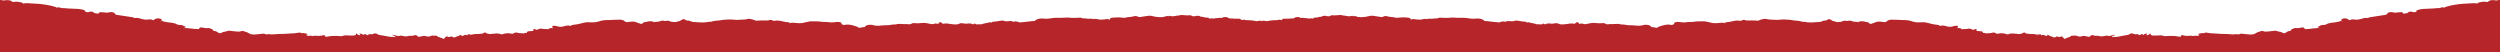
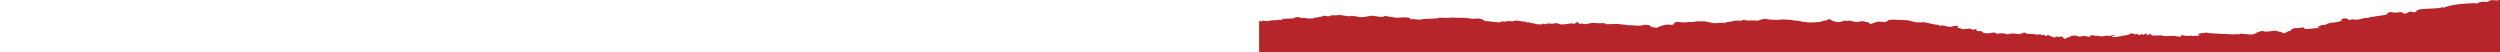
<svg xmlns="http://www.w3.org/2000/svg" width="1920" height="40" viewBox="0 0 1920 40" fill="none">
-   <path d="M968.59 15.986C968.732 16.059 968.854 16.195 968.996 16.269V39.999H0L0 0C0.918 0.016 1.801 0.104 2.614 0.35L2.708 0.394C3.452 0.19 4.408 0.275 5.154 0.079C5.917 0.038 6.619 0.218 7.364 0.271C7.957 0.408 8.523 0.568 8.842 0.885C9.688 1.911 11.111 1.45 12.42 1.266C13.653 1.319 14.83 1.522 15.939 1.774C16.895 1.984 17.817 2.274 17.857 2.858C18.824 2.412 19.893 2.33 21.238 2.449C23.942 2.687 26.693 2.705 29.426 2.935C33.995 3.322 38.291 4.022 42.308 5.232C42.859 5.393 43.325 5.58 43.511 5.902C44.178 5.544 45.026 5.586 45.931 5.744C46.993 6.216 48.222 6.362 49.571 6.271C49.897 6.276 50.212 6.312 50.515 6.372C52.002 6.573 53.536 6.545 55.039 6.628C58.447 6.82 62.092 6.644 64.982 7.953C65.222 8.101 65.467 8.296 65.426 8.453C65.231 9.17 66.085 9.274 67.083 9.335C67.147 9.372 67.195 9.402 67.243 9.439C67.834 9.31 68.541 9.287 68.978 8.983L69.069 8.976C70.21 8.885 71.347 8.793 71.871 9.567C72.557 10.363 74.337 10.172 75.463 10.563C75.521 10.554 75.578 10.536 75.635 10.519C75.749 9.618 76.47 9.211 78.313 9.423C79.363 9.545 80.49 9.453 81.522 9.684C82.114 9.813 82.667 9.74 83.196 9.582C85.436 8.907 87.752 9.36 88.43 10.711C88.706 11.253 89.167 11.327 90.007 11.462L90.133 11.482C93.796 12.086 97.518 12.549 101.181 13.145C102.221 13.197 102.79 13.63 103.548 13.909C103.645 13.86 103.788 13.816 103.932 13.787C105.048 13.595 105.982 13.743 107.009 14.052C109.371 14.77 111.816 15.446 114.695 14.914C115.461 14.771 116.192 14.825 116.689 15.152C117.57 15.724 118.13 15.455 118.651 14.993C119.401 14.336 120.474 14.036 121.933 14.12C122.443 14.189 122.929 14.298 123.389 14.438C124.903 15.606 124.804 15.89 122.673 16.249C123.958 16.238 125.392 15.863 125.956 16.757C126.27 16.661 126.605 16.618 126.852 16.704C128.978 17.429 131.684 17.184 133.82 17.87C134.188 17.983 134.57 18.087 134.952 18.191C135.895 18.784 136.94 19.249 138.573 19.18C139.779 19.124 140.512 19.576 141.2 20.021C141.837 20.281 142.8 20.421 142.56 21.014C142.047 21.413 141.237 21.44 140.392 21.554C144.607 21.321 148.415 22.381 152.567 22.368C152.906 22.247 152.893 21.881 153.137 21.569C153.48 21.222 153.989 21.026 154.741 21.016C156.498 21.489 158.319 21.764 160.299 21.511C161.521 21.837 162.742 22.164 163.4 22.844L163.438 22.885C163.697 23.152 163.961 23.425 163.813 23.712C165.228 23.798 166.388 24.111 167.227 24.832C168.346 25.786 169.218 25.781 170.696 24.912C171.636 24.358 173.118 24.387 174.193 23.993C175.056 23.535 176.041 23.494 177.175 23.707C178.87 24.033 180.702 24.027 182.444 24.258C183.807 24.436 184.849 24.093 185.915 23.742L185.958 23.728C186.284 23.725 186.586 23.777 186.847 23.87C188.643 24.302 190.141 24.846 191.473 25.722C192.838 26.637 195.265 26.65 197.459 26.336C198.9 26.147 200.411 26.168 201.811 25.887C202.345 25.784 202.838 25.83 203.301 25.994C203.809 26.414 204.642 26.449 205.381 26.323C206.555 26.128 207.603 26.249 208.663 26.456C212.094 26.093 215.579 26.071 219.072 25.971C221.487 25.899 223.884 25.538 226.338 25.543C227.203 25.358 228.158 25.319 229.041 25.149C230.181 24.924 231.122 25.01 231.635 25.586C232.262 25.269 233.098 25.335 233.907 25.55C234.655 25.751 235.617 25.758 236.14 26.178C236.382 26.607 235.674 26.615 235.245 26.738C235.352 27.507 236.425 27.581 237.431 27.47C238.249 27.38 238.986 27.488 239.745 27.526C239.898 27.575 239.965 27.643 239.945 27.722C240.211 27.846 240.241 27.595 240.451 27.627C241.571 27.231 242.77 27.613 243.912 27.512C244.554 27.702 245.179 27.603 245.781 27.451C247.081 27.689 248.008 26.659 249.384 27.16C249.873 27.424 249.402 27.822 249.863 28.088C250.419 28.288 250.915 28.24 251.505 28.104C254.545 27.426 257.716 27.5 260.904 27.707C261.783 27.763 262.809 27.932 263.549 27.447C265.324 26.827 267.22 27.365 269.057 27.273C269.556 27.248 270.066 27.302 270.57 27.316C272.689 27.363 273.849 26.927 273.317 25.555C274.677 26.049 274.697 27.211 276.717 27.05C276.878 26.538 275.774 26.2 276.315 25.651C276.977 26.121 278.814 25.787 278.672 26.954L278.773 26.888C279.592 26.348 280.296 25.883 281.3 26.555C281.654 26.793 281.941 27.096 282.693 26.961C283.62 26.798 282.721 26.328 283.223 26.07C284.532 26.386 285.764 26.555 287.017 25.897C287.67 25.556 288.867 25.547 289.404 25.967C290.611 26.91 292.505 27.058 294.294 27.311C296.805 27.657 299.034 28.504 301.813 28.373C302.547 28.333 303.467 28.482 303.727 28.06C303.998 27.606 302.894 27.642 302.439 27.431C302.033 27.242 301.305 27.211 301.279 26.744C303.247 26.632 304.416 27.764 306.309 27.646C307.237 27.366 308.104 27.204 309.141 27.599C309.822 27.865 310.832 27.77 311.636 27.938C312.403 27.928 313.131 27.834 313.802 27.64C314.58 27.333 315.49 27.537 316.327 27.494C317.077 27.453 317.789 27.477 318.135 27.036C319.572 26.809 320.455 27.279 320.761 27.862C321.049 28.414 321.463 28.291 322.133 28.207C322.906 28.111 323.638 27.938 324.357 27.759C325.361 27.507 326.288 27.468 327.231 27.819C328.407 28.264 329.636 28.153 330.617 27.707C331.599 27.261 332.543 27.245 333.643 27.42C334.24 27.462 334.854 27.286 335.438 27.462C336.093 28.134 337.038 28.618 338.391 28.932C339.319 29.151 340.129 29.499 340.687 29.965C341.268 29.383 342.063 28.858 342.325 28.193C342.756 27.976 343.235 27.898 343.8 28.043L343.827 28.269C344.601 28.571 345.294 28.306 346.02 28.196C346.29 28.109 346.576 28.021 346.86 27.934C347.378 28.299 347.81 28.706 348.848 28.734C349.827 28.764 350.152 28.004 351.85 27.745C353.026 27.566 352.845 26.667 354.217 26.762C354.232 27.51 354.311 28.054 356.052 27.278C356.67 27.008 357.751 26.153 358.954 27.315C358.99 26.51 359.356 25.983 360.866 26.494C361.605 26.743 362.316 26.634 362.947 26.465C364.365 26.09 365.837 26.033 367.368 26.1C369.046 25.919 370.957 26.082 371.969 25.011C372.245 24.721 372.906 25.058 373.181 25.259C373.814 25.738 374.631 26.015 375.729 26.057C376.382 26.324 376.998 26.038 377.615 26.002C380.081 25.858 382.595 25.244 384.855 26.348C385.013 26.428 385.5 26.428 385.685 26.359C387.921 25.52 390.253 25.248 392.855 25.872C393.418 26.009 394.097 25.995 394.488 25.56C395.077 24.916 396.717 24.909 397.287 25.109C398.999 25.7 400.856 25.404 402.569 25.644C402.821 25.394 403.123 25.196 403.749 25.246C404.062 25.267 404.64 25.404 404.641 25.162C404.625 23.531 407.225 24.147 408.707 23.809C409.226 23.691 410.364 23.942 409.536 23.197C409.221 22.903 409.518 22.167 410.986 22.337L411.013 22.563C411.685 22.735 412.413 23.141 413.107 22.642C414.047 21.963 415.266 21.899 416.594 22.128C418.21 22.41 419.892 22.261 421.517 22.386C421.522 22.3 421.528 22.222 421.548 22.143C422.126 21.531 423.058 21.422 424.219 21.61C424.371 21.644 424.494 21.687 424.59 21.738C424.599 21.449 424.521 21.171 424.309 20.881C423.707 20.035 424.387 19.662 426.103 19.8C426.76 19.848 427.352 19.992 427.921 20.177C429.691 20.766 431.4 20.717 433.242 20.164C434.797 19.691 436.533 19.244 438.287 19.95C438.663 19.384 439.533 19.113 440.585 19.016C443.409 18.766 445.901 18.09 448.441 17.452C450.736 16.736 453.228 17.309 455.604 17.153C456.441 17.102 457.308 17.182 458.075 16.915C459.297 16.749 460.264 16.311 461.351 16.002C464.268 15.172 467.475 15.542 470.516 15.254C471.992 15.119 473.531 15.248 475.069 15.134C476.814 15.014 478.557 15.253 479.626 16.162C480.38 17.409 482.582 16.907 483.643 16.754C485.865 16.423 487.547 16.516 489.225 17.326C489.853 17.626 490.742 17.776 491.412 18.073C492.692 18.632 493.349 18.321 493.739 17.622C494.02 17.37 494.442 17.193 494.897 17.037C496.714 16.907 498.226 16.069 500.243 16.376C501.057 16.505 502.061 16.503 502.059 17.104C502.92 16.756 504.021 16.813 505.009 16.671C505.503 16.6 506.129 16.649 506.478 16.466C507.744 15.808 509.121 15.7 510.677 16.109C511.242 16.254 511.641 16.014 512.12 15.936C512.643 15.856 513.162 15.87 513.652 16.01C514.8 16.464 515.894 16.974 517.496 16.889C518.854 17.25 519.699 16.645 520.736 16.408C522.022 16.287 522.729 15.764 523.5 15.294C523.97 15.013 524.36 14.688 525.19 14.715C525.61 14.763 525.936 14.893 526.166 15.088C526.917 16.062 529.066 15.601 530.183 16.18C531.302 17.002 533.238 16.883 534.687 16.999C537.851 17.261 541.158 17.471 544.311 16.758C545.015 16.594 545.906 16.877 546.591 16.542C548.445 15.966 550.493 15.789 552.594 15.688C555.031 15.17 557.543 15.04 560.193 14.952C562.579 14.873 564.786 15.409 566.776 15.234C569.307 15.009 572.067 15.23 574.466 14.518C574.838 14.405 575.333 14.474 575.776 14.475C577.178 14.702 578.451 15.081 579.64 15.518C580.032 15.7 580.371 15.946 581.002 15.902C581.371 15.897 581.722 15.862 582.068 15.796C584.601 15.72 587.132 15.621 589.672 15.724C589.839 15.749 590.036 15.79 590.185 15.683C590.359 15.529 590.551 15.406 590.851 15.318C591.356 15.208 591.826 15.317 592.316 15.332C592.512 15.357 592.695 15.405 592.864 15.462C593.019 15.519 593.146 15.593 593.259 15.675C593.534 15.877 593.889 16.006 594.367 16.037C596.461 15.632 598.59 15.756 600.441 16.272C602.212 16.76 604.003 17.02 605.938 17.136C606.441 17.384 606.512 17.608 606.346 17.825C607.86 17.259 609.701 17.456 611.304 17.637C613.777 17.922 616.041 17.933 618.158 17.215C619.252 16.843 620.698 16.944 621.655 16.42C623.994 16.327 626.336 16.374 628.682 16.453C629.248 16.489 629.757 16.675 630.358 16.639C630.553 16.648 630.747 16.673 630.928 16.706C631.453 16.892 632.04 16.849 632.614 16.83C634.213 16.972 635.918 16.767 637.448 17.2C639.051 17.256 640.559 17.136 642.131 16.936C643.675 16.736 645.424 16.772 646.406 17.7C645.948 18.206 646.053 18.585 647.135 18.861C647.487 18.959 647.867 19.056 648.167 19.202C648.209 19.193 648.238 19.184 648.267 19.183C650.755 18.593 653.07 18.922 655.322 19.589C656.762 20.01 658.323 20.34 659.288 21.112C659.485 21.277 659.829 21.438 660.201 21.339C661.407 21.026 662.695 20.929 663.963 20.77C664.53 20.697 664.35 20.305 664.544 20.064C665.799 19.063 667.647 18.939 669.69 19.082C672.026 19.84 674.404 19.948 677.137 19.561C679.39 19.237 681.98 19.635 684.176 19.078C685.883 18.647 687.865 19.026 689.417 18.405C691.835 18.224 694.251 18.651 696.671 18.493C697.974 18.754 699.15 18.824 700.176 18.127C700.723 17.765 701.741 17.622 702.599 17.75C704.437 18.032 706.175 17.858 707.97 17.658C710.07 17.424 712.004 17.774 713.906 18.226C715.182 18.527 716.427 18.798 717.776 18.215C718.676 17.826 719.568 18.109 720.343 18.411C720.766 18.366 720.715 18.188 720.774 18.053C720.951 17.68 720.941 17.228 721.798 17.106C722.731 16.982 723.034 17.424 723.412 17.739C723.739 18.01 724.076 18.357 724.737 18.195C726.951 17.669 728.866 18.363 730.912 18.537C732.973 18.718 734.977 19.159 736.834 18.122C737.722 17.624 739.383 17.788 740.37 18.013C741.677 18.313 742.729 18.208 743.901 17.997C745.281 17.92 746.349 18.197 747.182 18.731C747.34 18.578 747.58 18.484 748.106 18.545L748.064 18.203C748.33 18.069 748.623 18.059 748.918 18.174C749.449 18.789 750.312 18.831 751.461 18.675C752.173 18.574 752.969 18.672 753.74 18.694L753.737 18.67C755.552 17.892 757.966 17.805 759.915 17.17C760.47 16.988 761.154 17.145 761.575 17.459C761.558 17.436 761.541 17.421 761.524 17.398C761.555 16.913 762.179 16.689 762.944 16.664C764.637 16.6 766.201 16.322 767.791 16.027C769.021 15.8 770.435 15.628 771.729 16.194C772.492 16.527 773.533 16.329 774.485 16.251C775.758 16.146 777.113 15.976 778.066 16.655C778.073 16.717 778.096 16.779 778.086 16.826C778.169 16.784 778.269 16.742 778.38 16.683C779.823 16.269 781.108 16.507 782.342 16.935C782.487 17.039 782.661 17.135 782.791 17.232C785.156 16.982 787.574 16.933 789.966 16.541C791.301 16.326 793.026 16.159 794.681 16.151C794.705 16.111 794.73 16.072 794.754 16.024C795.917 14.612 798.876 13.89 801.644 14.29C803.893 14.61 806.121 14.24 808.163 13.902L808.218 13.892C810.234 13.568 812.148 13.747 814.089 13.659C816.721 13.79 819.356 13.196 821.982 13.655C823.76 13.815 825.525 13.741 827.303 13.65C827.7 13.63 828.038 13.618 828.316 13.71C828.669 13.566 829.043 13.484 829.488 13.5C830.282 13.716 831.171 13.858 831.874 14.178C832.042 14.087 832.258 14.04 832.522 14.032C833.117 14.059 833.616 14.284 834.235 14.264C834.444 14.272 834.652 14.281 834.846 14.306C835.839 14.445 836.842 14.427 837.842 14.394C838.593 14.369 839.263 14.401 839.645 14.755C840.478 14.174 841.602 14.683 842.573 14.635C844.284 15.234 846.134 15.126 848.003 14.931C848.849 14.841 849.65 14.611 850.555 14.644C851.432 14.677 852.163 14.864 852.268 15.367C852.3 15.515 852.302 15.655 852.257 15.781C852.351 15.568 852.336 15.326 852.338 15.084C852.311 13.985 852.916 13.731 854.93 13.516C857.485 13.244 859.988 13.286 862.469 13.633C863.596 13.79 864.467 13.66 865.311 13.297C867.15 12.97 869.218 13.081 870.905 12.479C871.954 12.226 872.984 12.309 873.728 12.721C874.756 13.288 875.745 13.154 876.895 12.882C878.563 12.491 880.421 12.445 882.14 12.115C883.065 11.936 883.987 12.101 884.873 12.344C886.57 12.811 888.432 13.061 890.307 13.163C891.958 13.249 893.649 13.169 895.1 12.575C895.721 12.328 896.661 12.149 897.255 12.551L897.254 12.535C897.499 12.238 898.126 12.038 898.694 12.222C901.092 12.993 903.087 11.991 905.275 11.871C905.41 11.875 905.545 11.894 905.666 11.921C906.528 11.338 907.766 11.555 908.895 11.611C910.397 11.686 911.867 11.981 913.387 11.712C913.592 11.697 913.799 11.698 914.008 11.715L914.016 11.716C914.284 11.745 914.609 11.782 914.768 11.893C916.029 12.795 917.484 12.606 919.01 12.134C920.421 12.072 921.632 12.188 922.249 12.901C922.438 12.871 922.63 12.865 922.821 12.859C924.178 12.829 925.074 13.525 926.431 13.504C927.107 13.466 927.784 13.444 928.321 13.73C928.53 13.879 928.594 14.049 928.542 14.23C928.515 14.246 928.487 14.263 928.474 14.279C929.669 14.13 930.864 13.989 932.081 14.277L932.131 14.322C933.514 13.777 935.272 14.015 936.772 13.692C937.575 13.611 938.323 13.695 939.052 13.843C938.92 13.738 938.848 13.623 938.966 13.495C939.095 13.342 939.305 13.249 939.611 13.208L939.787 13.186L939.965 13.196C941.518 12.832 942.578 13.297 943.614 13.809C944.42 14.742 946.283 13.752 947.258 14.367C947.686 14.361 948.129 14.346 948.555 14.332C949.873 14.358 951.193 14.393 952.512 14.419C952.75 15.176 953.491 15.557 954.942 15.213C955.777 15.021 956.174 15.258 956.558 15.502C956.793 15.487 957.027 15.464 957.277 15.447C959.606 15.526 961.939 15.629 964.113 16.134C964.919 16.318 965.632 16.357 966.353 16.068C967.086 15.895 967.817 15.832 968.59 15.986Z" fill="#B5252A" />
  <path d="M969.403 15.985C969.263 16.058 969.136 16.195 968.996 16.269V39.999L1920 40V0C1919.1 0.016 1918.24 0.104 1917.43 0.35L1917.34 0.394C1916.62 0.19 1915.67 0.275 1914.95 0.079C1914.2 0.038 1913.5 0.218 1912.77 0.271C1912.19 0.408 1911.64 0.568 1911.33 0.885C1910.5 1.911 1909.1 1.45 1907.81 1.266C1906.6 1.319 1905.44 1.522 1904.36 1.774C1903.42 1.984 1902.52 2.274 1902.48 2.858C1901.52 2.412 1900.48 2.33 1899.15 2.449C1896.5 2.687 1893.81 2.705 1891.12 2.935C1886.63 3.322 1882.42 4.022 1878.47 5.232C1877.93 5.393 1877.48 5.58 1877.3 5.902C1876.64 5.544 1875.81 5.586 1874.92 5.744C1873.88 6.216 1872.67 6.362 1871.35 6.271C1871.04 6.276 1870.72 6.312 1870.43 6.372C1868.97 6.573 1867.45 6.545 1865.98 6.628C1862.64 6.82 1859.06 6.644 1856.23 7.953C1855.99 8.101 1855.75 8.296 1855.79 8.453C1855.98 9.17 1855.15 9.274 1854.16 9.335C1854.09 9.372 1854.06 9.402 1854 9.439C1853.42 9.31 1852.74 9.287 1852.3 8.984L1852.21 8.976C1851.09 8.885 1849.97 8.793 1849.46 9.567C1848.79 10.363 1847.04 10.172 1845.93 10.564C1845.88 10.554 1845.83 10.536 1845.78 10.519C1845.66 9.618 1844.95 9.211 1843.14 9.423C1842.12 9.545 1841.01 9.453 1840 9.684C1839.41 9.813 1838.87 9.74 1838.35 9.582C1836.15 8.907 1833.88 9.36 1833.22 10.711C1832.94 11.253 1832.49 11.327 1831.67 11.462L1831.55 11.482C1827.94 12.087 1824.29 12.549 1820.7 13.145C1819.67 13.197 1819.12 13.63 1818.37 13.91C1818.28 13.86 1818.13 13.816 1818 13.788C1816.9 13.595 1815.99 13.743 1814.98 14.053C1812.66 14.77 1810.26 15.446 1807.43 14.914C1806.68 14.771 1805.97 14.825 1805.47 15.152C1804.62 15.724 1804.06 15.456 1803.55 14.993C1802.81 14.336 1801.76 14.036 1800.34 14.12C1799.83 14.189 1799.35 14.298 1798.9 14.438C1797.42 15.606 1797.51 15.89 1799.6 16.249C1798.35 16.238 1796.94 15.863 1796.39 16.757C1796.07 16.661 1795.74 16.619 1795.51 16.704C1793.42 17.43 1790.76 17.184 1788.66 17.87C1788.31 17.983 1787.93 18.087 1787.56 18.191C1786.64 18.785 1785.61 19.249 1784 19.18C1782.82 19.124 1782.1 19.576 1781.42 20.021C1780.79 20.281 1779.86 20.421 1780.09 21.014C1780.59 21.413 1781.38 21.44 1782.21 21.554C1778.08 21.321 1774.34 22.381 1770.26 22.368C1769.93 22.248 1769.95 21.881 1769.71 21.569C1769.37 21.222 1768.87 21.026 1768.13 21.016C1766.41 21.489 1764.63 21.764 1762.68 21.511C1761.48 21.837 1760.28 22.164 1759.64 22.844L1759.6 22.885C1759.35 23.152 1759.09 23.425 1759.23 23.712C1757.84 23.798 1756.7 24.111 1755.88 24.832C1754.78 25.786 1753.93 25.781 1752.48 24.913C1751.56 24.358 1750.1 24.387 1749.04 23.993C1748.2 23.535 1747.23 23.495 1746.12 23.707C1744.45 24.033 1742.66 24.027 1740.95 24.258C1739.61 24.436 1738.58 24.093 1737.54 23.742L1737.5 23.728C1737.17 23.725 1736.88 23.777 1736.62 23.87C1734.85 24.302 1733.39 24.846 1732.09 25.723C1730.75 26.637 1728.37 26.65 1726.21 26.336C1724.8 26.148 1723.31 26.168 1721.94 25.887C1721.42 25.784 1720.93 25.83 1720.48 25.994C1719.98 26.414 1719.16 26.449 1718.44 26.323C1717.28 26.128 1716.26 26.25 1715.22 26.456C1711.85 26.093 1708.42 26.071 1705 25.971C1702.63 25.899 1700.28 25.538 1697.87 25.543C1697.01 25.358 1696.08 25.319 1695.21 25.149C1694.09 24.924 1693.17 25.01 1692.67 25.586C1692.05 25.269 1691.23 25.335 1690.44 25.55C1689.71 25.751 1688.76 25.759 1688.25 26.178C1688.01 26.607 1688.71 26.615 1689.13 26.738C1689.02 27.508 1687.97 27.581 1686.98 27.47C1686.18 27.38 1685.46 27.489 1684.7 27.526C1684.56 27.575 1684.49 27.643 1684.51 27.722C1684.26 27.846 1684.22 27.595 1684.02 27.627C1682.91 27.231 1681.74 27.613 1680.62 27.513C1679.99 27.702 1679.37 27.603 1678.78 27.451C1677.5 27.689 1676.6 26.659 1675.25 27.16C1674.77 27.424 1675.23 27.822 1674.78 28.088C1674.23 28.288 1673.74 28.241 1673.16 28.104C1670.19 27.426 1667.07 27.5 1663.95 27.707C1663.08 27.764 1662.08 27.932 1661.34 27.448C1659.6 26.827 1657.75 27.365 1655.94 27.273C1655.44 27.248 1654.96 27.302 1654.46 27.316C1652.38 27.363 1651.23 26.927 1651.76 25.555C1650.43 26.049 1650.4 27.211 1648.43 27.05C1648.27 26.538 1649.35 26.2 1648.82 25.651C1648.17 26.121 1646.36 25.787 1646.51 26.954L1646.4 26.888C1645.6 26.348 1644.91 25.883 1643.93 26.555C1643.58 26.793 1643.3 27.096 1642.56 26.962C1641.65 26.798 1642.53 26.328 1642.03 26.07C1640.75 26.386 1639.54 26.555 1638.32 25.898C1637.67 25.556 1636.5 25.547 1635.98 25.967C1634.79 26.91 1632.92 27.058 1631.17 27.311C1628.71 27.657 1626.53 28.504 1623.79 28.373C1623.08 28.333 1622.17 28.482 1621.92 28.06C1621.66 27.606 1622.74 27.642 1623.18 27.431C1623.58 27.242 1624.29 27.211 1624.31 26.744C1622.39 26.632 1621.23 27.764 1619.38 27.646C1618.47 27.366 1617.61 27.204 1616.6 27.599C1615.93 27.866 1614.94 27.77 1614.15 27.938C1613.4 27.928 1612.69 27.834 1612.02 27.64C1611.27 27.333 1610.38 27.537 1609.55 27.494C1608.81 27.453 1608.11 27.477 1607.77 27.036C1606.36 26.809 1605.49 27.279 1605.2 27.862C1604.91 28.415 1604.51 28.291 1603.85 28.207C1603.1 28.111 1602.37 27.939 1601.68 27.759C1600.69 27.507 1599.78 27.468 1598.84 27.82C1597.69 28.264 1596.49 28.153 1595.53 27.707C1594.55 27.261 1593.63 27.245 1592.55 27.42C1591.97 27.462 1591.37 27.286 1590.79 27.462C1590.14 28.135 1589.22 28.618 1587.89 28.933C1586.99 29.151 1586.2 29.499 1585.64 29.965C1585.08 29.384 1584.29 28.858 1584.04 28.194C1583.62 27.976 1583.14 27.898 1582.59 28.043L1582.56 28.269C1581.8 28.571 1581.11 28.306 1580.4 28.196C1580.14 28.109 1579.86 28.021 1579.59 27.934C1579.07 28.299 1578.65 28.706 1577.63 28.734C1576.67 28.764 1576.35 28.005 1574.69 27.745C1573.53 27.566 1573.7 26.667 1572.36 26.762C1572.35 27.51 1572.27 28.054 1570.56 27.278C1569.95 27.008 1568.9 26.153 1567.72 27.315C1567.68 26.51 1567.32 25.983 1565.83 26.495C1565.11 26.743 1564.41 26.634 1563.79 26.465C1562.4 26.09 1560.96 26.033 1559.46 26.1C1557.8 25.919 1555.93 26.082 1554.93 25.011C1554.67 24.721 1554.03 25.058 1553.75 25.259C1553.13 25.738 1552.33 26.015 1551.25 26.057C1550.6 26.324 1550 26.038 1549.39 26.002C1546.98 25.858 1544.51 25.244 1542.3 26.348C1542.14 26.428 1541.67 26.428 1541.48 26.359C1539.28 25.52 1536.99 25.248 1534.44 25.872C1533.89 26.009 1533.23 25.995 1532.83 25.56C1532.26 24.916 1530.65 24.909 1530.1 25.109C1528.41 25.7 1526.6 25.404 1524.91 25.644C1524.66 25.393 1524.37 25.196 1523.75 25.246C1523.45 25.267 1522.87 25.404 1522.87 25.162C1522.9 23.531 1520.34 24.147 1518.88 23.809C1518.38 23.691 1517.26 23.942 1518.07 23.197C1518.38 22.903 1518.09 22.167 1516.64 22.337L1516.62 22.562C1515.96 22.735 1515.25 23.14 1514.56 22.642C1513.64 21.963 1512.45 21.899 1511.14 22.128C1509.56 22.41 1507.9 22.261 1506.31 22.386C1506.31 22.3 1506.3 22.222 1506.29 22.143C1505.72 21.531 1504.8 21.422 1503.67 21.61C1503.51 21.644 1503.39 21.687 1503.3 21.738C1503.28 21.449 1503.36 21.171 1503.57 20.881C1504.17 20.035 1503.49 19.661 1501.81 19.8C1501.17 19.848 1500.59 19.992 1500.03 20.176C1498.3 20.765 1496.61 20.717 1494.81 20.164C1493.28 19.691 1491.58 19.243 1489.86 19.95C1489.49 19.384 1488.63 19.113 1487.59 19.015C1484.83 18.766 1482.38 18.09 1479.89 17.452C1477.64 16.736 1475.2 17.309 1472.87 17.152C1472.04 17.101 1471.18 17.182 1470.43 16.915C1469.23 16.749 1468.28 16.311 1467.22 16.002C1464.36 15.172 1461.2 15.542 1458.23 15.254C1456.78 15.119 1455.27 15.248 1453.75 15.134C1452.04 15.014 1450.33 15.253 1449.28 16.162C1448.54 17.409 1446.38 16.906 1445.34 16.754C1443.16 16.423 1441.51 16.516 1439.87 17.326C1439.25 17.625 1438.38 17.775 1437.72 18.073C1436.46 18.632 1435.81 18.321 1435.43 17.622C1435.15 17.37 1434.75 17.192 1434.3 17.037C1432.51 16.907 1431.03 16.068 1429.05 16.376C1428.24 16.505 1427.27 16.503 1427.27 17.104C1426.43 16.756 1425.35 16.813 1424.37 16.671C1423.89 16.6 1423.27 16.649 1422.93 16.466C1421.69 15.808 1420.33 15.7 1418.81 16.108C1418.25 16.254 1417.86 16.014 1417.4 15.936C1416.88 15.856 1416.37 15.87 1415.88 16.01C1414.77 16.463 1413.69 16.973 1412.12 16.889C1410.78 17.25 1409.95 16.645 1408.93 16.407C1407.67 16.287 1406.99 15.764 1406.22 15.293C1405.76 15.012 1405.38 14.688 1404.56 14.715C1404.16 14.763 1403.83 14.893 1403.6 15.088C1402.87 16.062 1400.76 15.601 1399.67 16.18C1398.56 17.002 1396.67 16.883 1395.25 16.999C1392.14 17.261 1388.9 17.471 1385.79 16.758C1385.11 16.594 1384.23 16.877 1383.56 16.542C1381.74 15.965 1379.74 15.788 1377.67 15.688C1375.28 15.17 1372.82 15.04 1370.21 14.952C1367.87 14.873 1365.71 15.409 1363.75 15.233C1361.27 15.009 1358.56 15.23 1356.21 14.518C1355.84 14.404 1355.35 14.474 1354.92 14.475C1353.55 14.701 1352.3 15.081 1351.12 15.517C1350.74 15.699 1350.41 15.946 1349.79 15.901C1349.43 15.897 1349.08 15.862 1348.74 15.796C1346.25 15.72 1343.78 15.62 1341.28 15.723C1341.12 15.749 1340.92 15.789 1340.78 15.683C1340.61 15.529 1340.42 15.406 1340.12 15.318C1339.63 15.207 1339.17 15.316 1338.69 15.332C1338.5 15.356 1338.32 15.405 1338.15 15.462C1338 15.519 1337.87 15.593 1337.76 15.675C1337.49 15.876 1337.14 16.005 1336.67 16.036C1334.62 15.631 1332.53 15.756 1330.71 16.272C1328.97 16.759 1327.22 17.02 1325.32 17.136C1324.82 17.384 1324.75 17.608 1324.92 17.824C1323.43 17.259 1321.62 17.456 1320.05 17.637C1317.62 17.922 1315.4 17.932 1313.33 17.215C1312.25 16.843 1310.83 16.943 1309.89 16.42C1307.6 16.327 1305.3 16.374 1303 16.452C1302.44 16.488 1301.94 16.674 1301.35 16.639C1301.16 16.648 1300.97 16.673 1300.79 16.706C1300.28 16.891 1299.7 16.848 1299.14 16.829C1297.57 16.971 1295.9 16.767 1294.39 17.2C1292.82 17.256 1291.34 17.136 1289.8 16.935C1288.28 16.736 1286.57 16.772 1285.6 17.699C1286.05 18.206 1285.95 18.585 1284.89 18.861C1284.54 18.959 1284.17 19.055 1283.87 19.201C1283.83 19.192 1283.8 19.183 1283.78 19.183C1281.33 18.593 1279.06 18.922 1276.85 19.589C1275.44 20.009 1273.91 20.34 1272.96 21.112C1272.77 21.277 1272.43 21.437 1272.06 21.339C1270.88 21.026 1269.61 20.929 1268.37 20.77C1267.81 20.696 1267.99 20.304 1267.8 20.064C1266.57 19.062 1264.76 18.939 1262.75 19.082C1260.46 19.839 1258.12 19.948 1255.44 19.561C1253.23 19.236 1250.69 19.634 1248.53 19.078C1246.86 18.647 1244.91 19.026 1243.39 18.405C1241.02 18.223 1238.65 18.65 1236.27 18.492C1234.99 18.753 1233.84 18.824 1232.83 18.126C1232.29 17.765 1231.29 17.622 1230.45 17.75C1228.65 18.032 1226.94 17.857 1225.18 17.657C1223.12 17.424 1221.22 17.774 1219.36 18.226C1218.1 18.527 1216.88 18.798 1215.56 18.214C1214.67 17.826 1213.8 18.108 1213.04 18.41C1212.62 18.365 1212.67 18.187 1212.62 18.053C1212.44 17.68 1212.45 17.228 1211.61 17.106C1210.69 16.981 1210.4 17.424 1210.03 17.739C1209.71 18.009 1209.37 18.357 1208.73 18.195C1206.55 17.669 1204.67 18.362 1202.67 18.536C1200.64 18.718 1198.68 19.159 1196.85 18.122C1195.98 17.624 1194.35 17.787 1193.38 18.012C1192.1 18.312 1191.07 18.207 1189.92 17.997C1188.56 17.92 1187.52 18.197 1186.7 18.731C1186.54 18.577 1186.31 18.483 1185.79 18.544L1185.83 18.202C1185.57 18.069 1185.28 18.059 1184.99 18.174C1184.47 18.788 1183.63 18.83 1182.5 18.675C1181.8 18.573 1181.02 18.672 1180.26 18.693L1180.26 18.67C1178.48 17.892 1176.11 17.804 1174.2 17.17C1173.66 16.987 1172.99 17.144 1172.57 17.458C1172.59 17.435 1172.6 17.42 1172.62 17.397C1172.59 16.913 1171.98 16.689 1171.23 16.663C1169.57 16.6 1168.03 16.322 1166.47 16.027C1165.26 15.799 1163.88 15.627 1162.61 16.193C1161.86 16.527 1160.84 16.328 1159.9 16.25C1158.65 16.145 1157.32 15.976 1156.39 16.654C1156.38 16.716 1156.36 16.778 1156.37 16.825C1156.29 16.784 1156.19 16.741 1156.08 16.683C1154.66 16.268 1153.4 16.507 1152.19 16.934C1152.05 17.038 1151.88 17.134 1151.75 17.231C1149.43 16.981 1147.06 16.932 1144.71 16.541C1143.4 16.325 1141.71 16.159 1140.08 16.151C1140.06 16.111 1140.03 16.071 1140.01 16.023C1138.87 14.611 1135.96 13.889 1133.25 14.289C1131.04 14.609 1128.85 14.24 1126.85 13.901L1126.79 13.892C1124.82 13.568 1122.94 13.746 1121.03 13.658C1118.45 13.79 1115.86 13.195 1113.29 13.654C1111.54 13.814 1109.81 13.74 1108.06 13.65C1107.67 13.629 1107.34 13.618 1107.07 13.71C1106.72 13.566 1106.36 13.483 1105.92 13.499C1105.14 13.715 1104.27 13.857 1103.58 14.177C1103.41 14.086 1103.2 14.04 1102.94 14.031C1102.36 14.058 1101.87 14.283 1101.26 14.263C1101.06 14.272 1100.85 14.28 1100.66 14.305C1099.69 14.444 1098.7 14.426 1097.72 14.393C1096.98 14.368 1096.33 14.401 1095.95 14.755C1095.13 14.173 1094.03 14.682 1093.08 14.634C1091.4 15.233 1089.58 15.125 1087.75 14.931C1086.92 14.84 1086.13 14.611 1085.24 14.643C1084.38 14.677 1083.67 14.863 1083.56 15.367C1083.53 15.514 1083.53 15.654 1083.57 15.781C1083.48 15.567 1083.5 15.325 1083.5 15.084C1083.52 13.984 1082.93 13.73 1080.95 13.515C1078.44 13.243 1075.99 13.285 1073.55 13.632C1072.45 13.79 1071.59 13.659 1070.76 13.296C1068.96 12.97 1066.93 13.081 1065.27 12.479C1064.24 12.225 1063.23 12.308 1062.5 12.721C1061.49 13.287 1060.52 13.153 1059.39 12.881C1057.76 12.49 1055.93 12.444 1054.25 12.114C1053.34 11.935 1052.43 12.1 1051.56 12.344C1049.9 12.81 1048.07 13.061 1046.23 13.162C1044.61 13.248 1042.95 13.169 1041.53 12.574C1040.92 12.328 1040 12.148 1039.41 12.55L1039.41 12.534C1039.17 12.238 1038.56 12.037 1038 12.221C1035.65 12.992 1033.69 11.99 1031.54 11.871C1031.41 11.874 1031.28 11.893 1031.16 11.92C1030.31 11.338 1029.1 11.554 1027.99 11.61C1026.51 11.685 1025.07 11.98 1023.58 11.711C1023.38 11.697 1023.18 11.697 1022.97 11.714L1022.96 11.715C1022.7 11.745 1022.38 11.781 1022.22 11.892C1020.99 12.794 1019.56 12.605 1018.06 12.134C1016.68 12.071 1015.49 12.187 1014.88 12.9C1014.7 12.871 1014.51 12.864 1014.32 12.858C1012.99 12.829 1012.11 13.525 1010.78 13.503C1010.11 13.465 1009.45 13.443 1008.92 13.729C1008.72 13.878 1008.66 14.048 1008.71 14.229C1008.73 14.246 1008.76 14.262 1008.77 14.278C1007.6 14.129 1006.43 13.988 1005.23 14.276L1005.18 14.321C1003.83 13.776 1002.1 14.014 1000.63 13.691C999.841 13.61 999.107 13.694 998.392 13.842C998.521 13.737 998.592 13.623 998.476 13.494C998.35 13.341 998.143 13.248 997.843 13.207L997.671 13.186L997.496 13.195C995.972 12.832 994.932 13.296 993.914 13.808C993.123 14.741 991.295 13.751 990.338 14.366C989.918 14.36 989.484 14.345 989.065 14.331C987.771 14.357 986.476 14.392 985.182 14.418C984.948 15.175 984.221 15.557 982.797 15.212C981.977 15.02 981.587 15.257 981.211 15.502C980.981 15.486 980.75 15.463 980.505 15.447C978.219 15.526 975.93 15.628 973.796 16.133C973.005 16.317 972.305 16.356 971.598 16.067C970.878 15.894 970.161 15.831 969.403 15.985Z" fill="#B5252A" />
-   <path d="M967 16L969 16.5L971 16V40H967V16Z" fill="#B5252A" />
+   <path d="M967 16L969 16.5L971 16V40H967V16" fill="#B5252A" />
</svg>